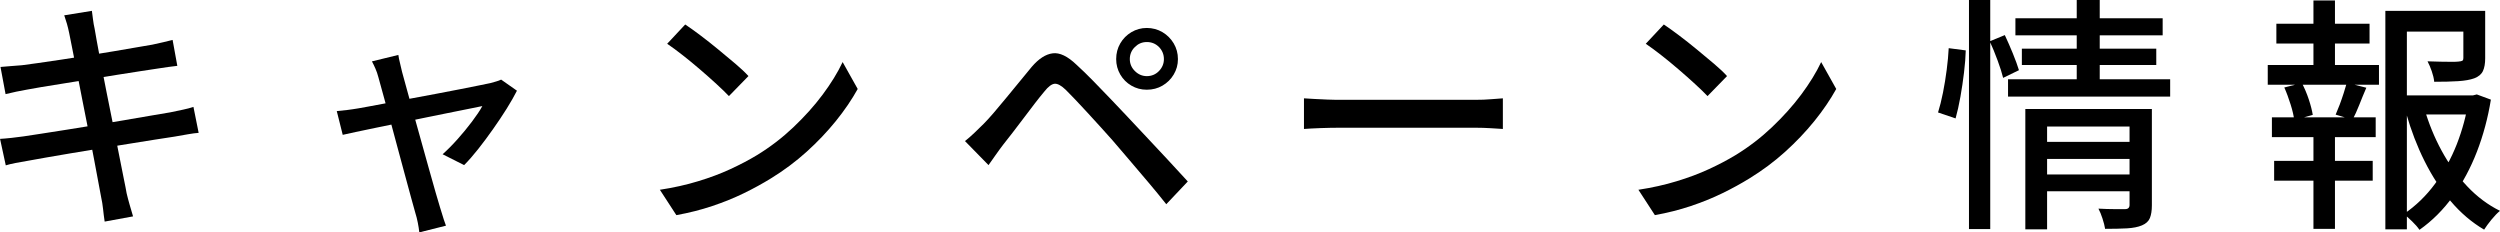
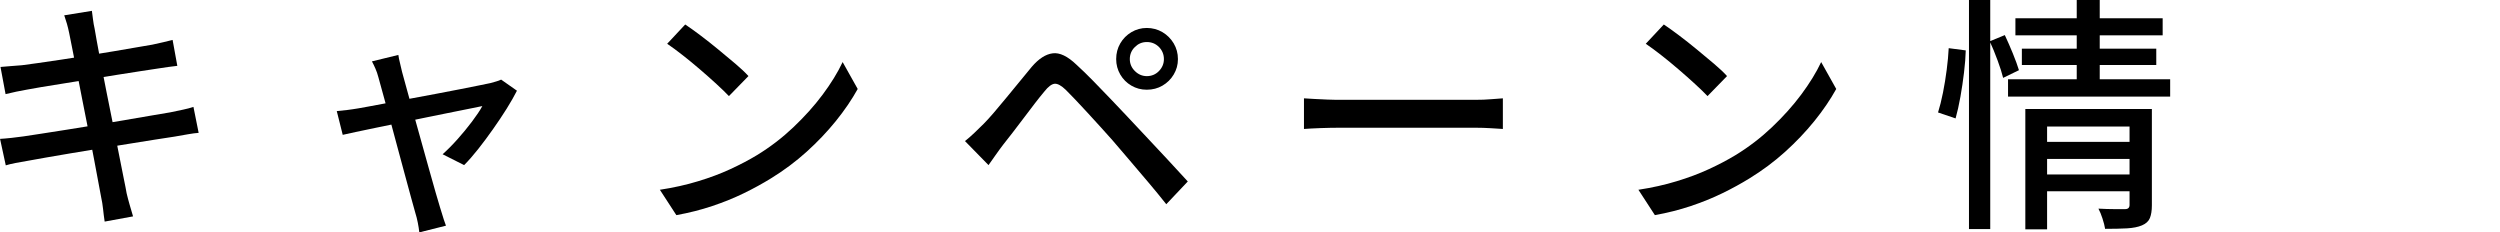
<svg xmlns="http://www.w3.org/2000/svg" id="_レイヤー_2" data-name="レイヤー 2" viewBox="0 0 403.23 37.47">
  <g id="_テキスト" data-name="テキスト">
    <g>
      <path d="M0,22.4c.5-.03,1.12-.08,1.85-.16.73-.08,1.38-.16,1.93-.24.72-.11,1.68-.25,2.89-.44,1.21-.19,2.57-.4,4.09-.64,1.51-.24,3.08-.49,4.7-.76,1.62-.27,3.19-.53,4.72-.8,1.53-.27,2.93-.5,4.21-.72,1.28-.21,2.3-.38,3.07-.52.77-.16,1.47-.31,2.09-.44.62-.13,1.18-.28,1.65-.44l.84,4.19c-.45.03-1.02.1-1.69.22-.68.12-1.4.25-2.17.38-.88.13-1.96.3-3.25.5-1.29.2-2.7.43-4.24.68-1.54.25-3.11.51-4.7.76-1.59.25-3.13.51-4.6.76-1.47.25-2.8.48-3.97.68-1.17.2-2.1.37-2.79.5-.8.13-1.51.26-2.13.38-.62.12-1.15.25-1.57.38l-.92-4.26ZM.08,10.8c.53-.05,1.09-.1,1.67-.14s1.18-.09,1.79-.14c.58-.08,1.42-.19,2.51-.34,1.09-.15,2.32-.33,3.69-.54,1.37-.21,2.79-.43,4.26-.66,1.47-.23,2.9-.46,4.28-.7,1.38-.24,2.62-.45,3.73-.64,1.1-.19,1.96-.33,2.57-.44.61-.13,1.21-.27,1.79-.4.58-.13,1.08-.25,1.47-.36l.76,4.18c-.35.03-.82.09-1.44.18-.61.09-1.2.18-1.75.26-.69.11-1.61.25-2.77.42-1.16.17-2.43.37-3.83.6-1.4.23-2.83.46-4.3.7s-2.88.47-4.23.68c-1.34.21-2.54.41-3.59.58-1.05.17-1.84.31-2.37.42-.58.11-1.14.21-1.67.32-.53.11-1.12.24-1.75.4L.08,10.8ZM11.16,5.34c-.11-.53-.23-1.03-.36-1.49-.13-.46-.28-.92-.44-1.38l4.46-.72c.05.37.11.83.18,1.38.07.54.15,1.04.26,1.49.05.32.17.97.34,1.95.17.98.4,2.21.68,3.67.28,1.46.58,3.03.92,4.7.33,1.67.67,3.37,1.02,5.08.35,1.71.66,3.33.96,4.84s.55,2.82.78,3.93c.23,1.1.38,1.89.46,2.37.13.56.29,1.17.48,1.83.19.66.37,1.3.56,1.91l-4.58.84c-.11-.72-.19-1.4-.26-2.05s-.17-1.27-.3-1.85c-.08-.42-.22-1.18-.42-2.25s-.44-2.36-.72-3.85c-.28-1.49-.59-3.08-.94-4.76-.35-1.69-.68-3.37-1-5.06-.32-1.69-.62-3.26-.92-4.72-.29-1.46-.54-2.71-.74-3.75-.2-1.04-.34-1.74-.42-2.11Z" />
      <path d="M83.38,14.63c-.43.85-.98,1.81-1.65,2.89-.68,1.08-1.41,2.18-2.21,3.31-.8,1.13-1.59,2.2-2.39,3.21-.8,1.01-1.55,1.87-2.27,2.59l-3.47-1.75c.77-.69,1.57-1.49,2.39-2.41.82-.92,1.6-1.86,2.33-2.83.73-.97,1.3-1.81,1.69-2.53-.27.05-.82.17-1.67.34-.85.17-1.88.38-3.09.62-1.21.24-2.52.5-3.95.8-1.42.29-2.85.58-4.28.88-1.44.29-2.8.57-4.09.84-1.29.27-2.41.5-3.35.7-.94.2-1.64.35-2.09.46l-.96-3.83c.58-.05,1.15-.11,1.69-.18.54-.07,1.14-.15,1.77-.26.29-.05.85-.15,1.67-.3.82-.15,1.82-.33,2.99-.56,1.17-.23,2.43-.46,3.79-.72,1.36-.25,2.71-.5,4.07-.76,1.35-.25,2.64-.5,3.85-.74,1.21-.24,2.25-.44,3.11-.62.86-.17,1.48-.3,1.85-.38.29-.08.6-.17.92-.26.32-.09.58-.19.8-.3l2.55,1.79ZM64.25,8.85c.05.4.14.83.26,1.3.12.47.23.95.34,1.45.19.66.44,1.59.76,2.77.32,1.18.68,2.51,1.1,3.99.41,1.47.83,2.98,1.26,4.52.42,1.54.84,3.02,1.24,4.44.4,1.42.75,2.67,1.06,3.75.31,1.08.54,1.87.7,2.37.08.24.17.54.28.9.11.36.22.72.34,1.1.12.37.23.69.34.96l-4.3,1.08c-.05-.48-.13-1-.24-1.55-.11-.56-.24-1.09-.4-1.59-.16-.53-.39-1.35-.68-2.45-.29-1.1-.64-2.38-1.04-3.83-.4-1.45-.8-2.96-1.22-4.52-.41-1.57-.82-3.08-1.22-4.54-.4-1.46-.76-2.77-1.08-3.93s-.56-2.03-.72-2.61c-.13-.5-.29-.97-.48-1.4-.19-.42-.37-.81-.56-1.16l4.26-1.04Z" />
      <path d="M106.42,30.61c2.23-.34,4.29-.8,6.18-1.38,1.89-.57,3.62-1.22,5.2-1.95,1.58-.73,3.01-1.48,4.28-2.25,2.13-1.3,4.09-2.8,5.88-4.5,1.79-1.7,3.37-3.45,4.72-5.26,1.35-1.81,2.43-3.56,3.23-5.26l2.43,4.34c-.96,1.73-2.13,3.45-3.53,5.18-1.4,1.73-2.97,3.38-4.72,4.96-1.75,1.58-3.67,3.01-5.74,4.28-1.33.82-2.78,1.62-4.36,2.39-1.58.77-3.28,1.46-5.1,2.07-1.82.61-3.75,1.1-5.8,1.47l-2.67-4.11ZM110.52,3.95c.72.48,1.54,1.07,2.47,1.77.93.7,1.88,1.45,2.85,2.25.97.8,1.89,1.57,2.77,2.31.88.74,1.58,1.41,2.11,1.99l-3.15,3.23c-.5-.53-1.17-1.18-1.99-1.93-.82-.76-1.71-1.54-2.65-2.35-.94-.81-1.88-1.58-2.81-2.31-.93-.73-1.77-1.35-2.51-1.85l2.91-3.11Z" />
      <path d="M155.64,22.76c.56-.45,1.06-.89,1.51-1.32.45-.42.96-.92,1.51-1.47.48-.48,1.02-1.08,1.63-1.79.61-.72,1.27-1.5,1.97-2.35.7-.85,1.42-1.71,2.13-2.59.72-.88,1.4-1.7,2.03-2.47,1.12-1.3,2.24-2.03,3.37-2.17,1.13-.15,2.41.47,3.85,1.85.85.77,1.75,1.65,2.71,2.63.96.98,1.91,1.97,2.85,2.95.94.98,1.8,1.89,2.57,2.71.9.96,1.92,2.04,3.05,3.25,1.13,1.21,2.29,2.45,3.47,3.71,1.18,1.26,2.28,2.45,3.29,3.57l-3.47,3.67c-.9-1.14-1.87-2.32-2.91-3.55-1.04-1.22-2.05-2.42-3.05-3.59-1-1.17-1.91-2.23-2.73-3.19-.58-.66-1.23-1.38-1.93-2.15-.7-.77-1.41-1.54-2.11-2.31-.7-.77-1.36-1.47-1.97-2.11-.61-.64-1.12-1.16-1.51-1.55-.72-.69-1.32-1.02-1.79-.98-.48.04-1.04.46-1.67,1.26-.45.53-.96,1.17-1.53,1.91-.57.74-1.16,1.52-1.77,2.33-.61.81-1.21,1.59-1.79,2.35s-1.09,1.4-1.51,1.93c-.43.56-.85,1.14-1.28,1.75-.43.61-.8,1.14-1.12,1.59l-3.79-3.87ZM180.03,9.53c0-.93.22-1.77.66-2.53.44-.76,1.04-1.36,1.79-1.81.76-.45,1.59-.68,2.49-.68s1.77.23,2.53.68c.76.45,1.36,1.06,1.81,1.81.45.76.68,1.6.68,2.53s-.23,1.73-.68,2.49c-.45.76-1.06,1.35-1.81,1.79s-1.6.66-2.53.66-1.73-.22-2.49-.66-1.35-1.04-1.79-1.79c-.44-.76-.66-1.59-.66-2.49ZM182.23,9.53c0,.74.27,1.39.82,1.93.54.54,1.19.82,1.93.82s1.42-.27,1.95-.82c.53-.54.8-1.19.8-1.93s-.27-1.42-.8-1.95c-.53-.53-1.18-.8-1.95-.8s-1.39.27-1.93.8c-.54.53-.82,1.18-.82,1.95Z" />
      <path d="M210.33,15.86c.45.03,1,.06,1.65.1.65.04,1.36.07,2.11.1.76.03,1.48.04,2.17.04h21.68c.96,0,1.82-.03,2.59-.1.77-.07,1.4-.11,1.87-.14v4.94c-.45-.03-1.09-.07-1.91-.12-.82-.05-1.67-.08-2.55-.08h-21.68c-1.09,0-2.18.02-3.27.06-1.09.04-1.98.09-2.67.14v-4.94Z" />
      <path d="M264.25,30.61c2.23-.34,4.29-.8,6.18-1.38,1.89-.57,3.62-1.22,5.2-1.95,1.58-.73,3.01-1.48,4.28-2.25,2.13-1.3,4.09-2.8,5.88-4.5,1.79-1.7,3.37-3.45,4.72-5.26,1.35-1.81,2.43-3.56,3.23-5.26l2.43,4.34c-.96,1.73-2.13,3.45-3.53,5.18-1.4,1.73-2.97,3.38-4.72,4.96-1.75,1.58-3.67,3.01-5.74,4.28-1.33.82-2.78,1.62-4.36,2.39-1.58.77-3.28,1.46-5.1,2.07-1.82.61-3.75,1.1-5.8,1.47l-2.67-4.11ZM268.36,3.95c.72.48,1.54,1.07,2.47,1.77.93.7,1.88,1.45,2.85,2.25.97.8,1.89,1.57,2.77,2.31.88.74,1.58,1.41,2.11,1.99l-3.15,3.23c-.5-.53-1.17-1.18-1.99-1.93-.82-.76-1.71-1.54-2.65-2.35-.94-.81-1.88-1.58-2.81-2.31-.93-.73-1.77-1.35-2.51-1.85l2.91-3.11Z" />
      <path d="M314.31,7.77l2.75.36c-.03,1.06-.12,2.25-.28,3.57-.16,1.32-.35,2.62-.58,3.91-.23,1.29-.49,2.45-.78,3.49l-2.83-.96c.29-.93.56-2,.8-3.21.24-1.21.44-2.44.6-3.69.16-1.25.27-2.4.32-3.47ZM317.58,0h3.43v36.95h-3.43V0ZM320.93,6.66l2.43-1c.42.9.86,1.89,1.3,2.97s.76,1.97.98,2.69l-2.55,1.24c-.19-.77-.48-1.71-.9-2.83-.41-1.12-.83-2.14-1.26-3.07ZM323.88,12.79h26.15v2.79h-26.15v-2.79ZM325.07,2.95h23.75v2.75h-23.75v-2.75ZM326.11,7.85h21.68v2.63h-21.68v-2.63ZM326.67,17.58h17.54v2.83h-14.03v16.58h-3.51v-19.41ZM329.34,22.88h14.95v2.75h-14.95v-2.75ZM329.38,28.14h15.03v2.71h-15.03v-2.71ZM334.96,0h3.71v13.67h-3.71V0ZM343.49,17.58h3.59v15.54c0,.85-.11,1.53-.32,2.05-.21.52-.64.91-1.28,1.18-.64.27-1.44.42-2.39.48-.96.05-2.14.08-3.55.08-.08-.48-.22-1.03-.42-1.65-.2-.62-.42-1.16-.66-1.61.93.05,1.81.08,2.65.08h1.65c.48,0,.72-.23.72-.68v-15.46Z" />
-       <path d="M365.77,10.48h17.94v3.19h-17.94v-3.19ZM366.44,18.93h16.74v3.19h-16.74v-3.19ZM366.8,25.95h15.9v3.19h-15.9v-3.19ZM367.16,3.83h15.03v3.19h-15.03v-3.19ZM368.44,14.11l2.83-.72c.42.8.8,1.68,1.12,2.65.32.97.53,1.8.64,2.49l-2.99.84c-.08-.69-.27-1.53-.58-2.51-.31-.98-.64-1.9-1.02-2.75ZM373.14.08h3.47v11.56h-3.47V.08ZM373.14,20.29h3.47v16.62h-3.47v-16.62ZM378.52,13.35l3.15.8c-.4.93-.78,1.85-1.14,2.77s-.72,1.71-1.1,2.37l-2.71-.8c.21-.48.43-1.02.66-1.63.23-.61.44-1.23.64-1.85.2-.62.36-1.18.5-1.65ZM384.74,1.75h14.43v3.35h-10.96v31.89h-3.47V1.75ZM386.61,15.39h12.67v3.07h-12.67v-3.07ZM398.17,15.39h.68l.64-.16,2.27.84c-.48,2.95-1.23,5.75-2.25,8.39-1.02,2.64-2.31,5.04-3.85,7.19-1.54,2.15-3.35,3.96-5.42,5.42-.29-.43-.68-.88-1.18-1.36s-.94-.88-1.33-1.2c1.91-1.3,3.59-2.92,5.02-4.86,1.43-1.94,2.6-4.07,3.51-6.38.9-2.31,1.54-4.68,1.91-7.09v-.8ZM391.04,17.54c.69,2.37,1.61,4.62,2.77,6.76,1.16,2.14,2.53,4.05,4.12,5.74,1.59,1.69,3.36,3.01,5.3,3.97-.43.34-.88.82-1.38,1.42-.49.6-.88,1.14-1.18,1.61-1.99-1.17-3.79-2.7-5.4-4.6-1.61-1.9-3.01-4.05-4.21-6.46-1.2-2.4-2.18-4.96-2.95-7.67l2.91-.76ZM397.33,1.75h3.51v7.65c0,.85-.12,1.53-.36,2.05-.24.52-.7.91-1.4,1.18-.66.24-1.53.39-2.59.46-1.06.07-2.35.1-3.87.1-.05-.53-.19-1.1-.4-1.71-.21-.61-.44-1.14-.68-1.59.74.03,1.45.05,2.13.06.68.01,1.27.02,1.77.02s.86-.01,1.08-.04c.32-.03.53-.07.64-.14.11-.07.16-.21.16-.42V1.75Z" />
    </g>
  </g>
</svg>